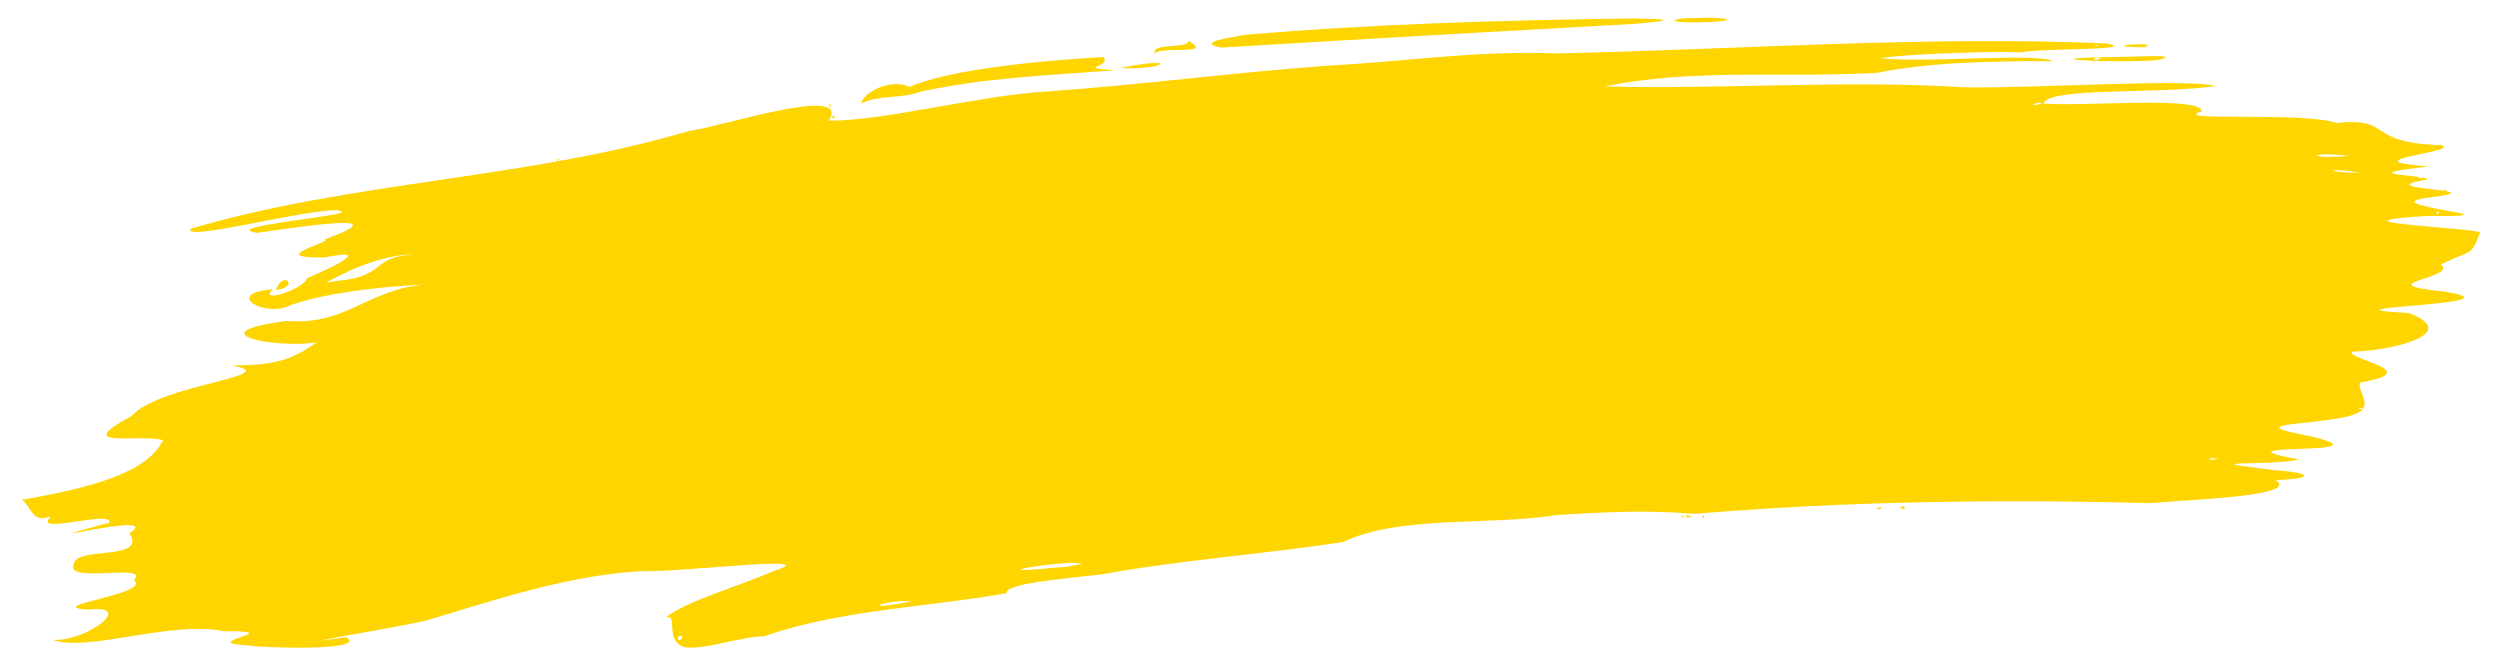
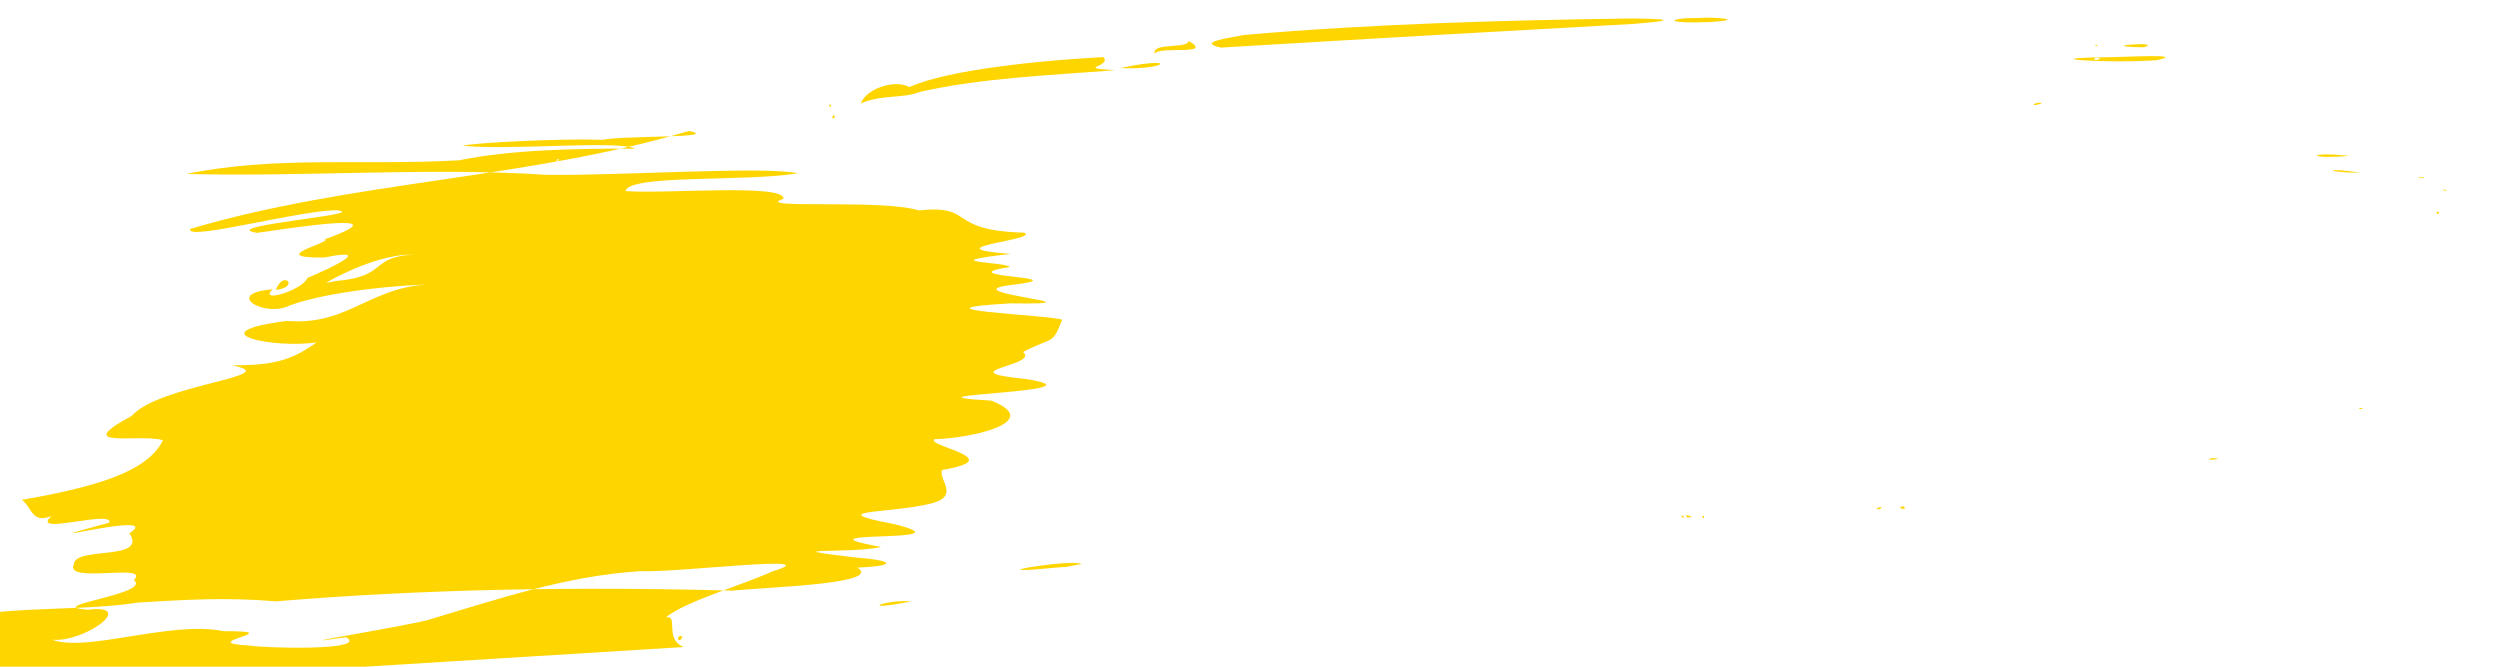
<svg xmlns="http://www.w3.org/2000/svg" viewBox="0 0 150 40" width="150" height="40" xml:space="preserve">
-   <path fill="#FFD500" d="m 41.014,38.822 c -1.189,-0.509 -0.267,-1.954 -1.062,-1.779 1.153,-0.963 4.708,-1.978 6.413,-2.766 3.499,-1.063 -5.695,0.09 -7.934,-0.006 -4.41,0.263 -8.602,1.69 -12.697,2.91 -1.129,0.352 -9.804,1.737 -4.962,1.053 1.381,0.837 -5.065,0.647 -5.792,0.499 -3.499,-0.176 2.607,-0.885 -1.552,-0.861 -3.164,-0.658 -8.203,1.294 -10.308,0.509 1.909,0.203 5.163,-2.158 2.15,-1.797 -2.873,-0.222 3.897,-0.934 2.763,-1.781 C 9.072,33.748 3.884,35.048 4.425,33.877 4.447,32.747 8.881,33.693 7.765,31.997 10.086,30.482 0.008,33.139 6.561,31.357 6.775,30.56 1.741,32.182 3.085,30.967 1.875,31.43 1.939,30.439 1.31,29.991 5.518,29.255 8.835,28.368 9.779,26.412 8.389,25.996 4.141,26.989 7.909,24.949 c 1.658,-1.888 9.355,-2.403 6.001,-3.025 2.365,-0.012 3.501,-0.232 5.086,-1.381 -2.549,0.387 -7.282,-0.579 -1.804,-1.286 3.931,0.309 5.022,-2.288 9.245,-2.21 -2.406,0.024 -6.654,0.421 -9.012,1.264 -1.496,0.797 -4.094,-0.714 -1.071,-0.951 -0.877,0.875 1.85,0.027 2.088,-0.684 -0.119,0.059 4.781,-1.995 1.017,-1.225 -3.652,0.043 0.548,-0.931 0.031,-1.092 4.922,-1.788 -2.304,-0.634 -4.064,-0.388 -2.595,-0.404 7.073,-1.132 4.741,-1.357 -2.316,0.026 -9.116,1.883 -8.743,1.118 9.767,-2.888 20.139,-2.966 29.922,-5.877 C 43.077,7.668 51.141,4.994 49.732,7.236 52.933,7.281 58.635,5.744 62.792,5.488 68.432,5.101 74.056,4.342 79.731,3.936 84.455,3.689 88.466,3.026 93.392,3.203 104.396,2.975 115.464,2.136 126.428,2.607 c 2.006,0.441 -3.984,0.266 -5.167,0.534 -2.506,-0.091 -7.773,0.174 -8.422,0.357 2.878,0.291 9.298,-0.344 10.352,0.172 -3.559,-0.005 -7.361,0.05 -10.572,0.7 -5.44,0.324 -10.994,-0.291 -16.349,0.819 7.216,0.185 14.435,-0.408 21.624,0.052 4.453,0.063 13.057,-0.537 15.063,-0.089 -3.182,0.523 -10.125,0.048 -10.341,1.065 2.385,0.182 9.573,-0.467 9.477,0.465 -2.004,0.642 5.951,-0.007 8.105,0.695 3.469,-0.358 1.573,1.201 6.329,1.335 1.012,0.439 -5.798,0.906 -0.81,1.272 -4.618,0.537 -0.613,0.444 -0.023,0.779 -4.022,0.649 4.533,0.558 -4.3e-4,1.097 -3.624,0.461 6.269,1.182 0.027,1.093 -6.594,0.383 2.136,0.676 3.094,0.982 -0.614,1.552 -0.482,0.972 -2.349,1.936 1.038,0.837 -4.59,1.142 0.168,1.622 5.229,0.814 -8.56,0.933 -2.091,1.294 3.215,1.244 -1.072,2.26 -3.407,2.317 -0.475,0.432 4.561,1.165 0.471,1.846 -0.238,0.615 1.184,1.623 -0.826,2.054 -2.439,0.551 -6.421,0.362 -2.109,1.183 5.052,1.211 -6.528,0.315 -0.717,1.386 -1.848,0.416 -6.842,10e-4 -1.487,0.635 2.082,0.147 2.638,0.491 0.07,0.6 1.471,0.966 -4.947,1.147 -7.552,1.382 -9.11,-0.247 -18.29,-0.111 -27.354,0.643 -3.047,-0.257 -5.404,-0.093 -8.227,0.068 -4.122,0.654 -9.43,-0.003 -12.81,1.617 -4.722,0.732 -9.73,1.073 -14.52,1.949 -2.46,0.281 -5.738,0.539 -5.693,1.128 -4.836,0.852 -9.931,0.983 -14.561,2.588 -1.502,0.023 -3.593,0.854 -4.807,0.641 z m -0.066,-0.64 c -0.494,-0.128 -0.186,0.577 0,0 z m 13.733,-2.1 c -1.627,-0.134 -3.345,0.666 0,-2.7e-5 z m 10.226,-2.25 c -0.843,-0.297 -6.695,0.723 -1.681,0.236 l 0.802,-0.063 z m 68.201,-6.302 c -0.543,-0.154 -0.926,0.173 0,0 z m 8.672,-3.001 c -0.291,-0.17 -0.338,0.076 0,0 z m 4.576,-11.769 c -0.235,-0.238 -0.188,0.271 0,0 z m 0.459,-1.359 c -0.462,-0.083 -0.075,0.13 0,0 z m -1.32,-0.754 c -0.828,-0.044 -0.154,0.12 0,0 z m -3.858,-0.279 c -2.052,-0.349 -2.373,-0.018 0,0 z m -0.685,-1.018 c -2.637,-0.279 -2.531,0.234 0,0 z M 20.193,16.857 c 3.086,-0.273 1.985,-1.441 4.596,-1.578 -1.937,-0.052 -4.501,1.247 -5.226,1.695 L 20.193,16.857 Z M 122.497,6.222 c -0.191,-0.214 -0.999,0.257 0,0 z m 3.377,-3.515 c -0.364,-0.081 -0.034,0.142 0,0 z M 50.094,7.034 c -0.084,-0.36 -0.296,0.278 0,0 z m 63.904,23.439 c 0.272,-0.291 0.489,0.226 0,0 z m -1.404,0.031 c 0.583,-0.274 0.134,0.213 0,0 z m -10.461,0.516 c 0.079,-0.27 0.223,0.238 0,0 z m -1.191,0.029 c -0.211,-0.337 0.305,0.09 0,0 z m 0.303,-0.009 c -0.44,-0.3 0.72,0.052 0,0 z M 16.555,17.396 c 0.419,-1.228 1.483,-0.175 5e-6,-6.5e-5 z M 129.388,3.614 c -2.979,0.205 -7.834,-0.131 -2.764,-0.182 0.736,-0.001 4.724,-0.231 2.764,0.182 z m -3.363,-0.099 c -0.423,-0.203 -0.543,0.273 0,0 z m 2.586,-0.678 c -3.264,-0.053 1.385,-0.387 -10e-6,-3.45e-5 z M 33.373,9.606 c 0.319,-0.185 0.086,0.16 0,0 z M 49.737,6.347 c 0.079,-0.27 0.223,0.238 0,0 z m 1.916,-0.139 c 0.256,-0.811 1.933,-1.494 2.924,-0.987 2.288,-1.051 8.093,-1.617 11.643,-1.796 0.463,0.615 -1.754,0.626 0.677,0.792 -3.953,0.302 -7.884,0.448 -11.7,1.293 -1.041,0.42 -2.347,0.151 -3.544,0.698 z m 15.552,-2.124 c 3.579,-0.755 2.831,0.133 -1.9e-5,-3.98e-4 z M 102.582,1.325 c -2.891,0.11 -2.542,-0.264 -0.571,-0.248 0.599,-0.067 3.002,0.084 0.571,0.248 z M 97.992,1.436 C 89.837,1.887 81.404,2.365 73.26,2.856 71.676,2.522 73.925,2.251 74.692,2.092 82.358,1.432 90.027,1.221 97.699,1.11 c 1.034,0.005 4.035,0.034 0.294,0.326 z M 69.286,3.223 C 69.069,2.528 71.315,2.951 71.318,2.451 72.9,3.369 69.536,2.732 69.286,3.223 Z" />
+   <path fill="#FFD500" d="m 41.014,38.822 c -1.189,-0.509 -0.267,-1.954 -1.062,-1.779 1.153,-0.963 4.708,-1.978 6.413,-2.766 3.499,-1.063 -5.695,0.09 -7.934,-0.006 -4.41,0.263 -8.602,1.69 -12.697,2.91 -1.129,0.352 -9.804,1.737 -4.962,1.053 1.381,0.837 -5.065,0.647 -5.792,0.499 -3.499,-0.176 2.607,-0.885 -1.552,-0.861 -3.164,-0.658 -8.203,1.294 -10.308,0.509 1.909,0.203 5.163,-2.158 2.15,-1.797 -2.873,-0.222 3.897,-0.934 2.763,-1.781 C 9.072,33.748 3.884,35.048 4.425,33.877 4.447,32.747 8.881,33.693 7.765,31.997 10.086,30.482 0.008,33.139 6.561,31.357 6.775,30.56 1.741,32.182 3.085,30.967 1.875,31.43 1.939,30.439 1.31,29.991 5.518,29.255 8.835,28.368 9.779,26.412 8.389,25.996 4.141,26.989 7.909,24.949 c 1.658,-1.888 9.355,-2.403 6.001,-3.025 2.365,-0.012 3.501,-0.232 5.086,-1.381 -2.549,0.387 -7.282,-0.579 -1.804,-1.286 3.931,0.309 5.022,-2.288 9.245,-2.21 -2.406,0.024 -6.654,0.421 -9.012,1.264 -1.496,0.797 -4.094,-0.714 -1.071,-0.951 -0.877,0.875 1.85,0.027 2.088,-0.684 -0.119,0.059 4.781,-1.995 1.017,-1.225 -3.652,0.043 0.548,-0.931 0.031,-1.092 4.922,-1.788 -2.304,-0.634 -4.064,-0.388 -2.595,-0.404 7.073,-1.132 4.741,-1.357 -2.316,0.026 -9.116,1.883 -8.743,1.118 9.767,-2.888 20.139,-2.966 29.922,-5.877 c 2.006,0.441 -3.984,0.266 -5.167,0.534 -2.506,-0.091 -7.773,0.174 -8.422,0.357 2.878,0.291 9.298,-0.344 10.352,0.172 -3.559,-0.005 -7.361,0.05 -10.572,0.7 -5.44,0.324 -10.994,-0.291 -16.349,0.819 7.216,0.185 14.435,-0.408 21.624,0.052 4.453,0.063 13.057,-0.537 15.063,-0.089 -3.182,0.523 -10.125,0.048 -10.341,1.065 2.385,0.182 9.573,-0.467 9.477,0.465 -2.004,0.642 5.951,-0.007 8.105,0.695 3.469,-0.358 1.573,1.201 6.329,1.335 1.012,0.439 -5.798,0.906 -0.81,1.272 -4.618,0.537 -0.613,0.444 -0.023,0.779 -4.022,0.649 4.533,0.558 -4.3e-4,1.097 -3.624,0.461 6.269,1.182 0.027,1.093 -6.594,0.383 2.136,0.676 3.094,0.982 -0.614,1.552 -0.482,0.972 -2.349,1.936 1.038,0.837 -4.59,1.142 0.168,1.622 5.229,0.814 -8.56,0.933 -2.091,1.294 3.215,1.244 -1.072,2.26 -3.407,2.317 -0.475,0.432 4.561,1.165 0.471,1.846 -0.238,0.615 1.184,1.623 -0.826,2.054 -2.439,0.551 -6.421,0.362 -2.109,1.183 5.052,1.211 -6.528,0.315 -0.717,1.386 -1.848,0.416 -6.842,10e-4 -1.487,0.635 2.082,0.147 2.638,0.491 0.07,0.6 1.471,0.966 -4.947,1.147 -7.552,1.382 -9.11,-0.247 -18.29,-0.111 -27.354,0.643 -3.047,-0.257 -5.404,-0.093 -8.227,0.068 -4.122,0.654 -9.43,-0.003 -12.81,1.617 -4.722,0.732 -9.73,1.073 -14.52,1.949 -2.46,0.281 -5.738,0.539 -5.693,1.128 -4.836,0.852 -9.931,0.983 -14.561,2.588 -1.502,0.023 -3.593,0.854 -4.807,0.641 z m -0.066,-0.64 c -0.494,-0.128 -0.186,0.577 0,0 z m 13.733,-2.1 c -1.627,-0.134 -3.345,0.666 0,-2.7e-5 z m 10.226,-2.25 c -0.843,-0.297 -6.695,0.723 -1.681,0.236 l 0.802,-0.063 z m 68.201,-6.302 c -0.543,-0.154 -0.926,0.173 0,0 z m 8.672,-3.001 c -0.291,-0.17 -0.338,0.076 0,0 z m 4.576,-11.769 c -0.235,-0.238 -0.188,0.271 0,0 z m 0.459,-1.359 c -0.462,-0.083 -0.075,0.13 0,0 z m -1.32,-0.754 c -0.828,-0.044 -0.154,0.12 0,0 z m -3.858,-0.279 c -2.052,-0.349 -2.373,-0.018 0,0 z m -0.685,-1.018 c -2.637,-0.279 -2.531,0.234 0,0 z M 20.193,16.857 c 3.086,-0.273 1.985,-1.441 4.596,-1.578 -1.937,-0.052 -4.501,1.247 -5.226,1.695 L 20.193,16.857 Z M 122.497,6.222 c -0.191,-0.214 -0.999,0.257 0,0 z m 3.377,-3.515 c -0.364,-0.081 -0.034,0.142 0,0 z M 50.094,7.034 c -0.084,-0.36 -0.296,0.278 0,0 z m 63.904,23.439 c 0.272,-0.291 0.489,0.226 0,0 z m -1.404,0.031 c 0.583,-0.274 0.134,0.213 0,0 z m -10.461,0.516 c 0.079,-0.27 0.223,0.238 0,0 z m -1.191,0.029 c -0.211,-0.337 0.305,0.09 0,0 z m 0.303,-0.009 c -0.44,-0.3 0.72,0.052 0,0 z M 16.555,17.396 c 0.419,-1.228 1.483,-0.175 5e-6,-6.5e-5 z M 129.388,3.614 c -2.979,0.205 -7.834,-0.131 -2.764,-0.182 0.736,-0.001 4.724,-0.231 2.764,0.182 z m -3.363,-0.099 c -0.423,-0.203 -0.543,0.273 0,0 z m 2.586,-0.678 c -3.264,-0.053 1.385,-0.387 -10e-6,-3.45e-5 z M 33.373,9.606 c 0.319,-0.185 0.086,0.16 0,0 z M 49.737,6.347 c 0.079,-0.27 0.223,0.238 0,0 z m 1.916,-0.139 c 0.256,-0.811 1.933,-1.494 2.924,-0.987 2.288,-1.051 8.093,-1.617 11.643,-1.796 0.463,0.615 -1.754,0.626 0.677,0.792 -3.953,0.302 -7.884,0.448 -11.7,1.293 -1.041,0.42 -2.347,0.151 -3.544,0.698 z m 15.552,-2.124 c 3.579,-0.755 2.831,0.133 -1.9e-5,-3.98e-4 z M 102.582,1.325 c -2.891,0.11 -2.542,-0.264 -0.571,-0.248 0.599,-0.067 3.002,0.084 0.571,0.248 z M 97.992,1.436 C 89.837,1.887 81.404,2.365 73.26,2.856 71.676,2.522 73.925,2.251 74.692,2.092 82.358,1.432 90.027,1.221 97.699,1.11 c 1.034,0.005 4.035,0.034 0.294,0.326 z M 69.286,3.223 C 69.069,2.528 71.315,2.951 71.318,2.451 72.9,3.369 69.536,2.732 69.286,3.223 Z" />
</svg>